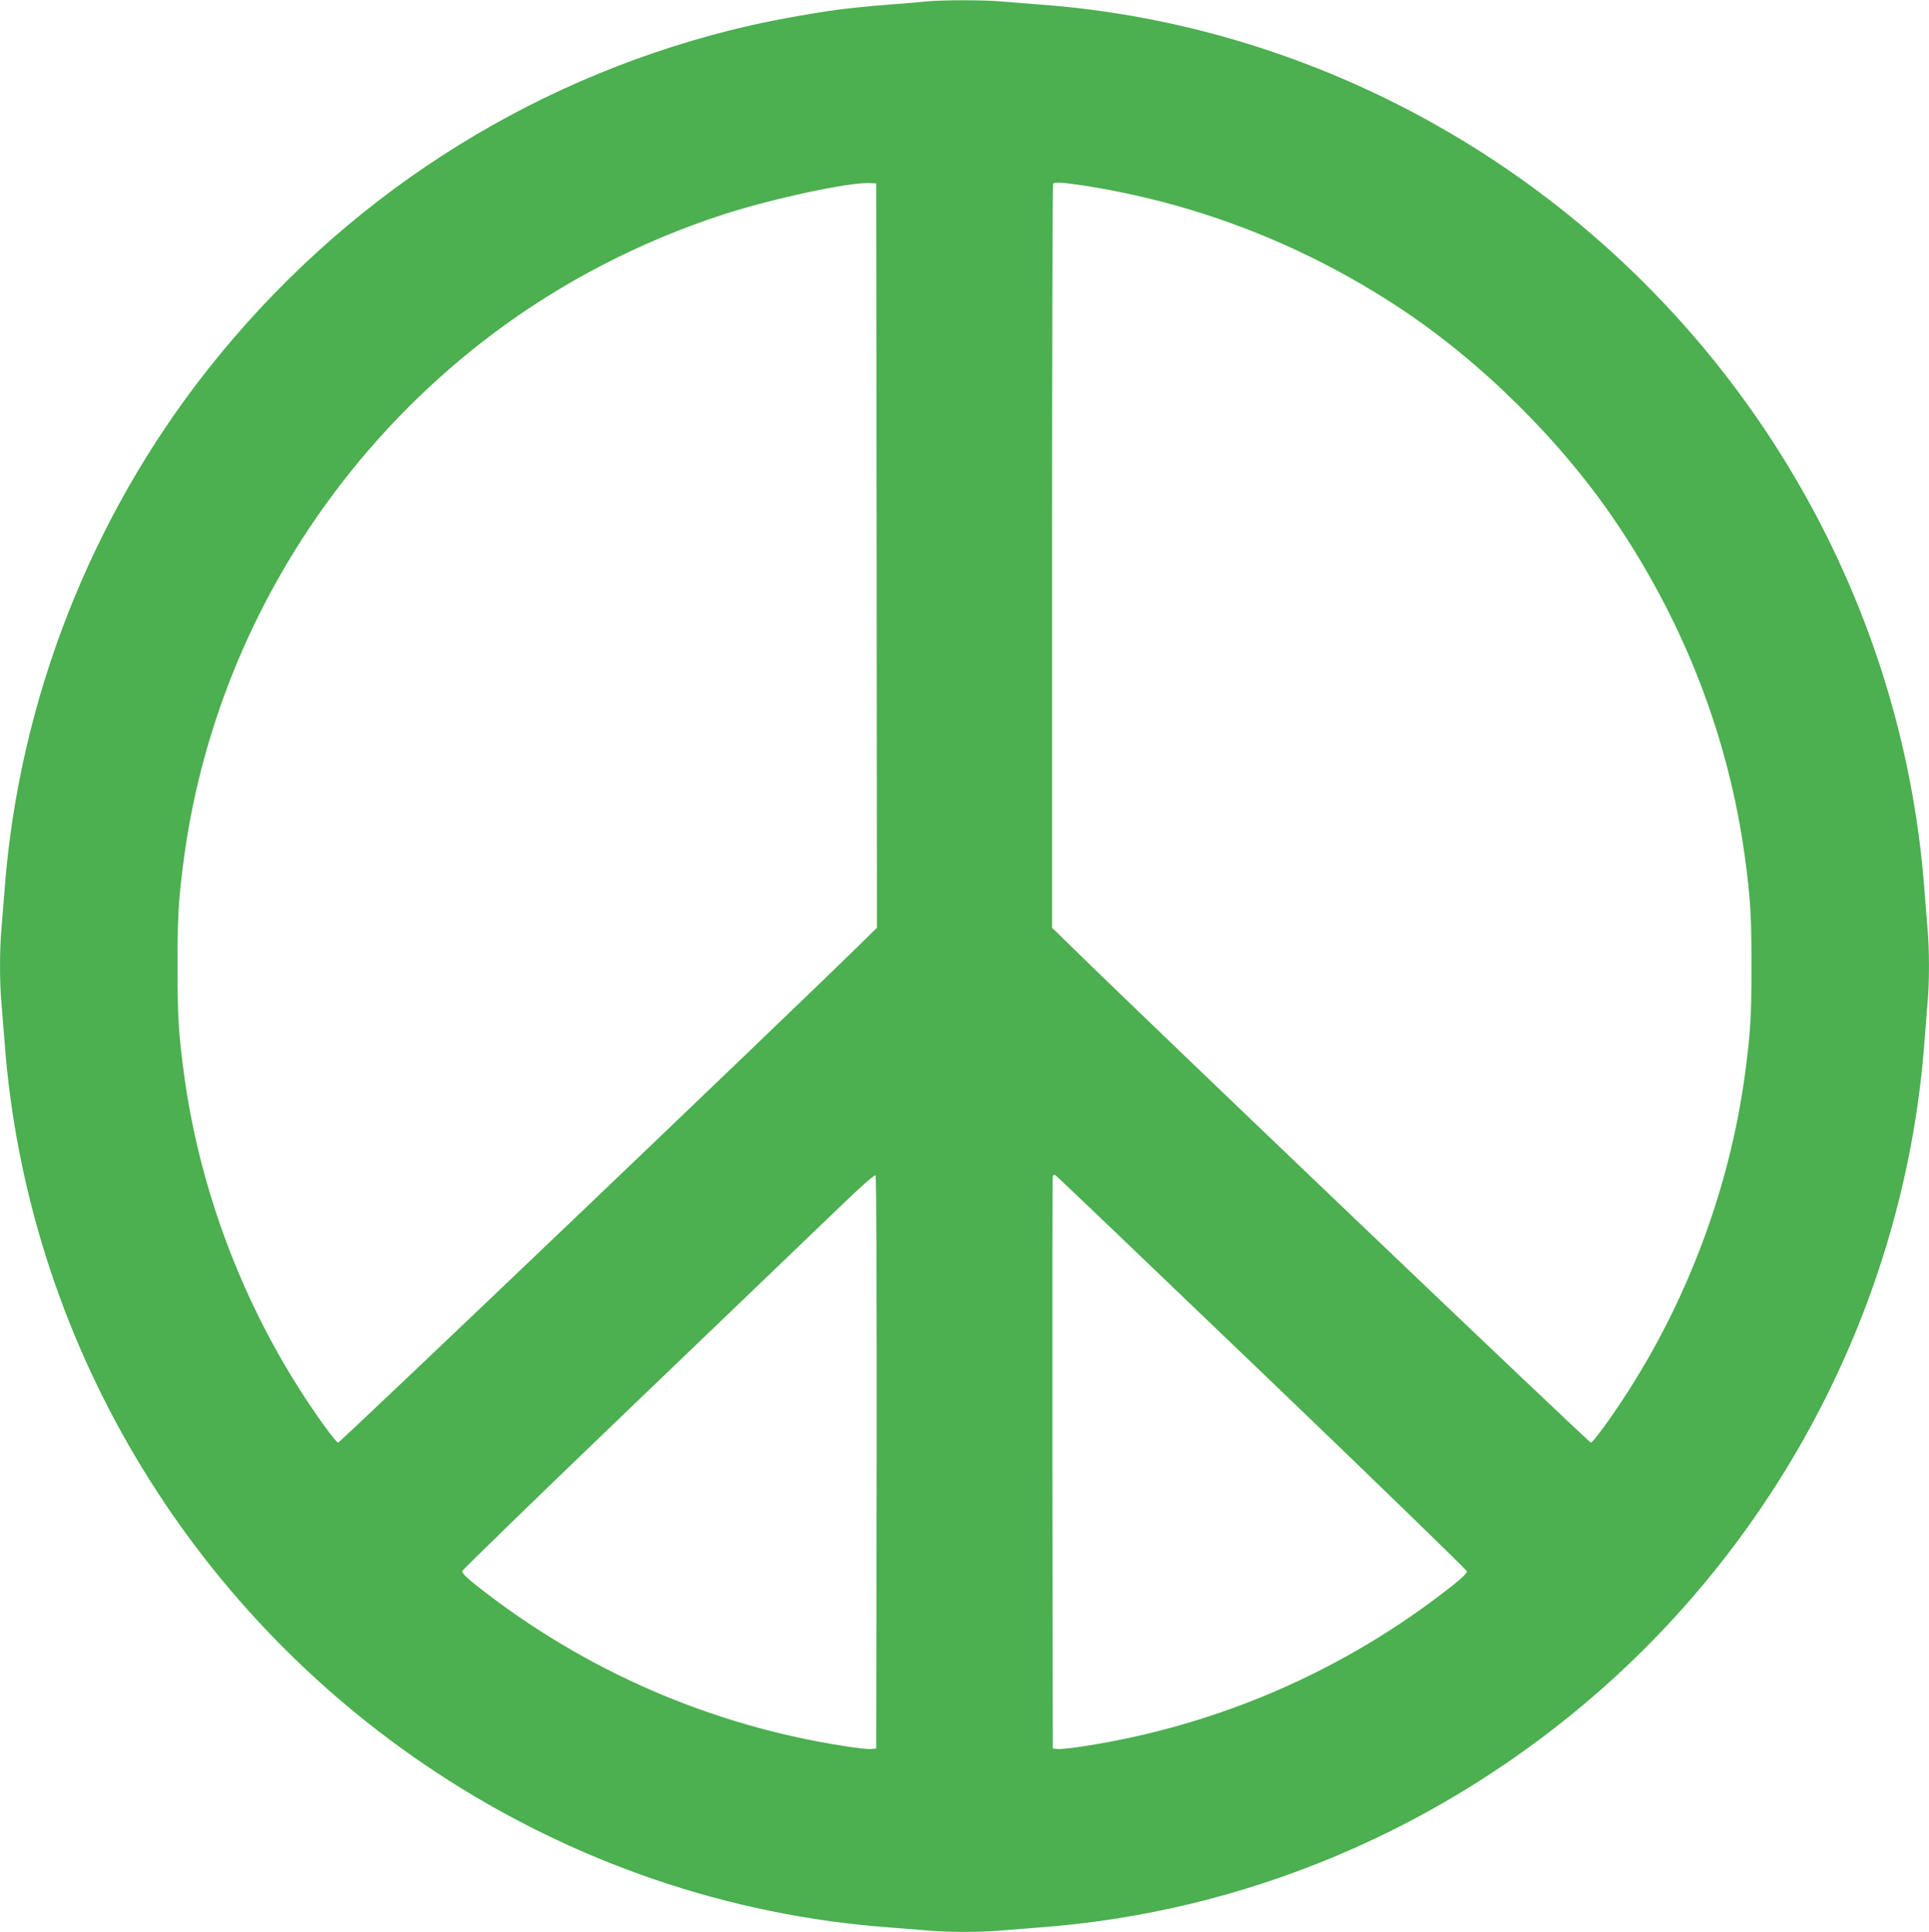
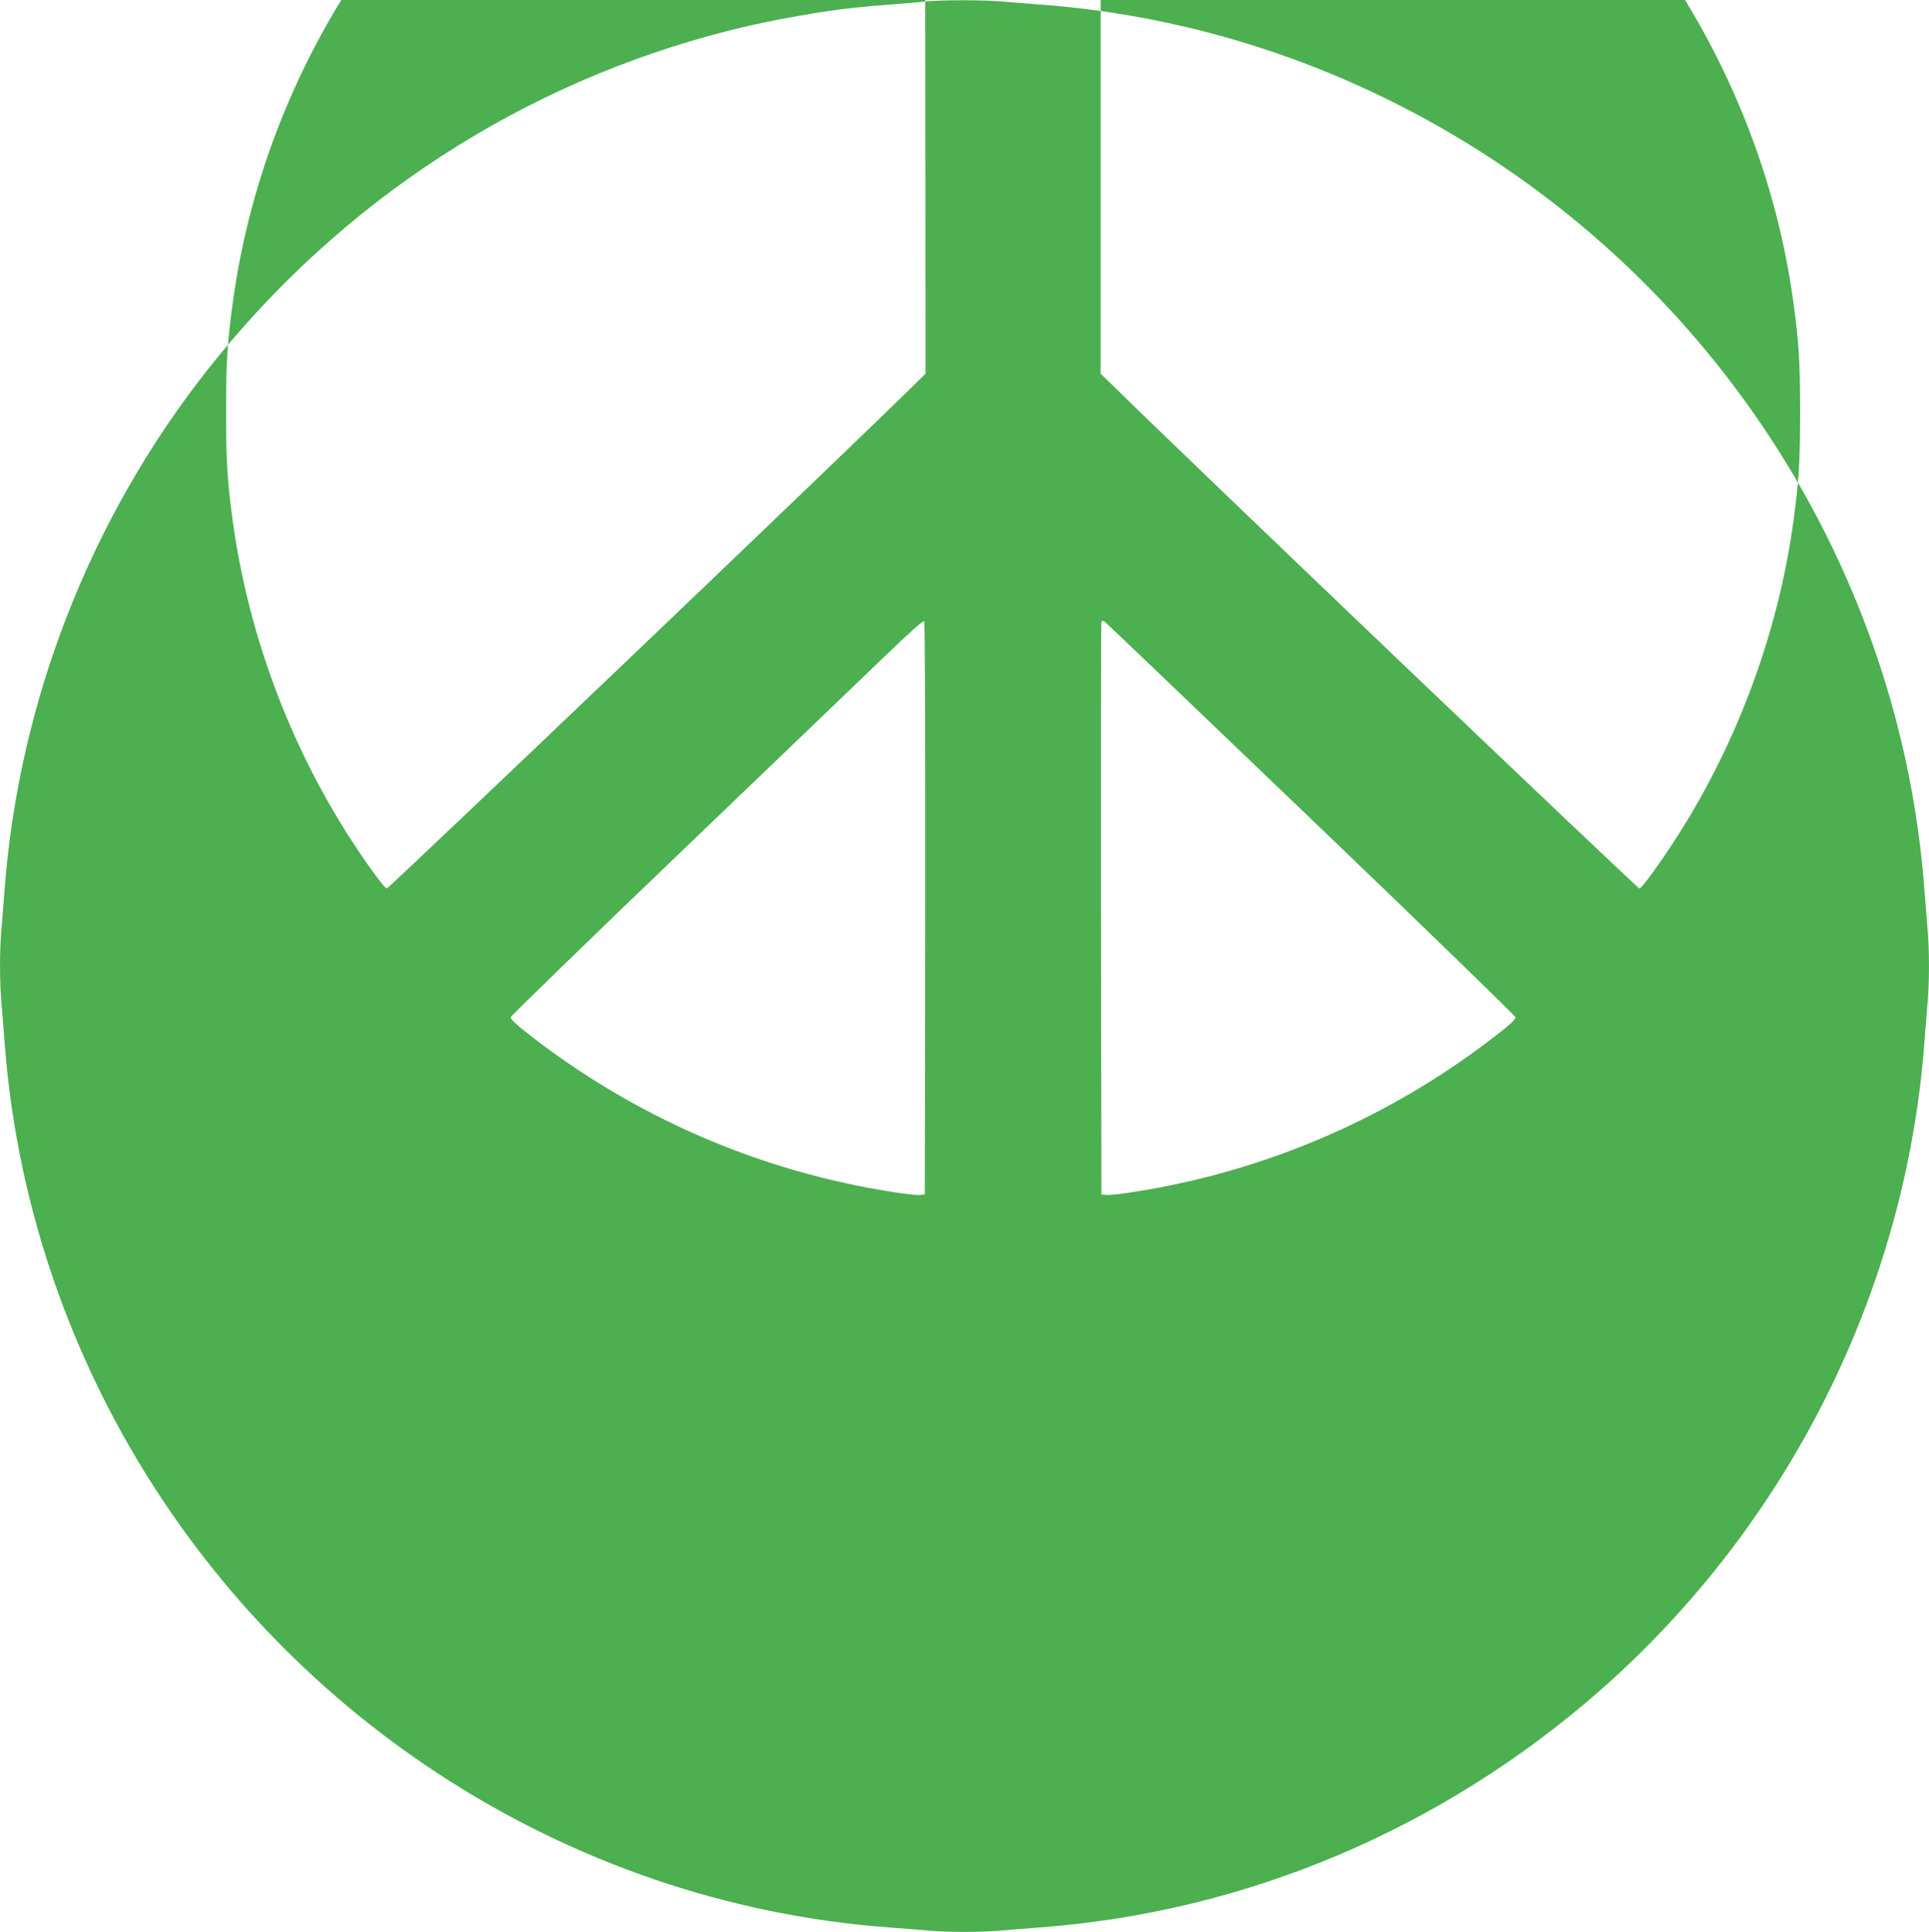
<svg xmlns="http://www.w3.org/2000/svg" version="1.0" width="1278pt" height="1280pt" viewBox="0 0 1278 1280" preserveAspectRatio="xMidYMid meet">
  <g transform="translate(0,1280) scale(0.1,-0.1)" fill="#4caf50" stroke="none">
-     <path d="M6130 12790 c-41 -5 -147 -13 -235 -20 -140 -10 -328 -30 -420 -45 -257 -40 -447 -78 -635 -125 -1369 -344 -2577 -1127 -3461 -2245 -780 -986 -1256 -2205 -1349 -3455 -6 -80 -15 -192 -20 -250 -13 -134 -13 -366 0 -500 5 -58 14 -170 20 -250 145 -1959 1208 -3756 2865 -4846 902 -593 1934 -946 2995 -1024 80 -6 192 -15 250 -20 134 -13 366 -13 500 0 58 5 170 14 250 20 1362 101 2659 649 3705 1565 1253 1099 2033 2656 2155 4305 6 80 15 192 20 250 13 134 13 366 0 500 -5 58 -14 170 -20 250 -145 1959 -1208 3756 -2865 4846 -902 593 -1934 946 -2995 1024 -80 6 -192 15 -250 20 -120 11 -399 11 -510 0z m-322 -3671 l2 -2466 -107 -105 c-488 -479 -3451 -3308 -3463 -3306 -17 4 -146 181 -257 356 -397 624 -662 1346 -762 2072 -38 278 -45 401 -45 730 0 329 7 452 45 730 188 1364 927 2616 2040 3455 456 344 984 617 1534 795 323 104 820 211 960 207 l50 -2 3 -2466z m1375 2451 c742 -115 1452 -390 2086 -808 546 -359 1084 -893 1448 -1438 448 -668 735 -1417 842 -2194 38 -278 45 -401 45 -730 0 -329 -7 -452 -45 -730 -100 -726 -365 -1448 -762 -2072 -111 -175 -240 -352 -257 -356 -12 -2 -2975 2827 -3462 3306 l-108 105 0 2462 c0 1354 3 2465 7 2468 11 12 69 8 206 -13z m-1375 -8461 l-3 -1894 -33 -3 c-18 -2 -95 6 -170 18 -892 137 -1731 502 -2440 1061 -71 56 -102 87 -100 99 2 9 514 507 1138 1105 624 599 1238 1187 1363 1308 142 137 232 216 238 210 5 -5 8 -731 7 -1904z m2553 597 c745 -714 1355 -1307 1357 -1316 2 -12 -29 -43 -100 -99 -709 -559 -1548 -924 -2440 -1061 -75 -12 -152 -20 -170 -18 l-33 3 -3 1890 c-1 1040 0 1896 3 1903 3 8 10 10 18 5 8 -4 623 -593 1368 -1307z" />
+     <path d="M6130 12790 c-41 -5 -147 -13 -235 -20 -140 -10 -328 -30 -420 -45 -257 -40 -447 -78 -635 -125 -1369 -344 -2577 -1127 -3461 -2245 -780 -986 -1256 -2205 -1349 -3455 -6 -80 -15 -192 -20 -250 -13 -134 -13 -366 0 -500 5 -58 14 -170 20 -250 145 -1959 1208 -3756 2865 -4846 902 -593 1934 -946 2995 -1024 80 -6 192 -15 250 -20 134 -13 366 -13 500 0 58 5 170 14 250 20 1362 101 2659 649 3705 1565 1253 1099 2033 2656 2155 4305 6 80 15 192 20 250 13 134 13 366 0 500 -5 58 -14 170 -20 250 -145 1959 -1208 3756 -2865 4846 -902 593 -1934 946 -2995 1024 -80 6 -192 15 -250 20 -120 11 -399 11 -510 0z l2 -2466 -107 -105 c-488 -479 -3451 -3308 -3463 -3306 -17 4 -146 181 -257 356 -397 624 -662 1346 -762 2072 -38 278 -45 401 -45 730 0 329 7 452 45 730 188 1364 927 2616 2040 3455 456 344 984 617 1534 795 323 104 820 211 960 207 l50 -2 3 -2466z m1375 2451 c742 -115 1452 -390 2086 -808 546 -359 1084 -893 1448 -1438 448 -668 735 -1417 842 -2194 38 -278 45 -401 45 -730 0 -329 -7 -452 -45 -730 -100 -726 -365 -1448 -762 -2072 -111 -175 -240 -352 -257 -356 -12 -2 -2975 2827 -3462 3306 l-108 105 0 2462 c0 1354 3 2465 7 2468 11 12 69 8 206 -13z m-1375 -8461 l-3 -1894 -33 -3 c-18 -2 -95 6 -170 18 -892 137 -1731 502 -2440 1061 -71 56 -102 87 -100 99 2 9 514 507 1138 1105 624 599 1238 1187 1363 1308 142 137 232 216 238 210 5 -5 8 -731 7 -1904z m2553 597 c745 -714 1355 -1307 1357 -1316 2 -12 -29 -43 -100 -99 -709 -559 -1548 -924 -2440 -1061 -75 -12 -152 -20 -170 -18 l-33 3 -3 1890 c-1 1040 0 1896 3 1903 3 8 10 10 18 5 8 -4 623 -593 1368 -1307z" />
  </g>
</svg>